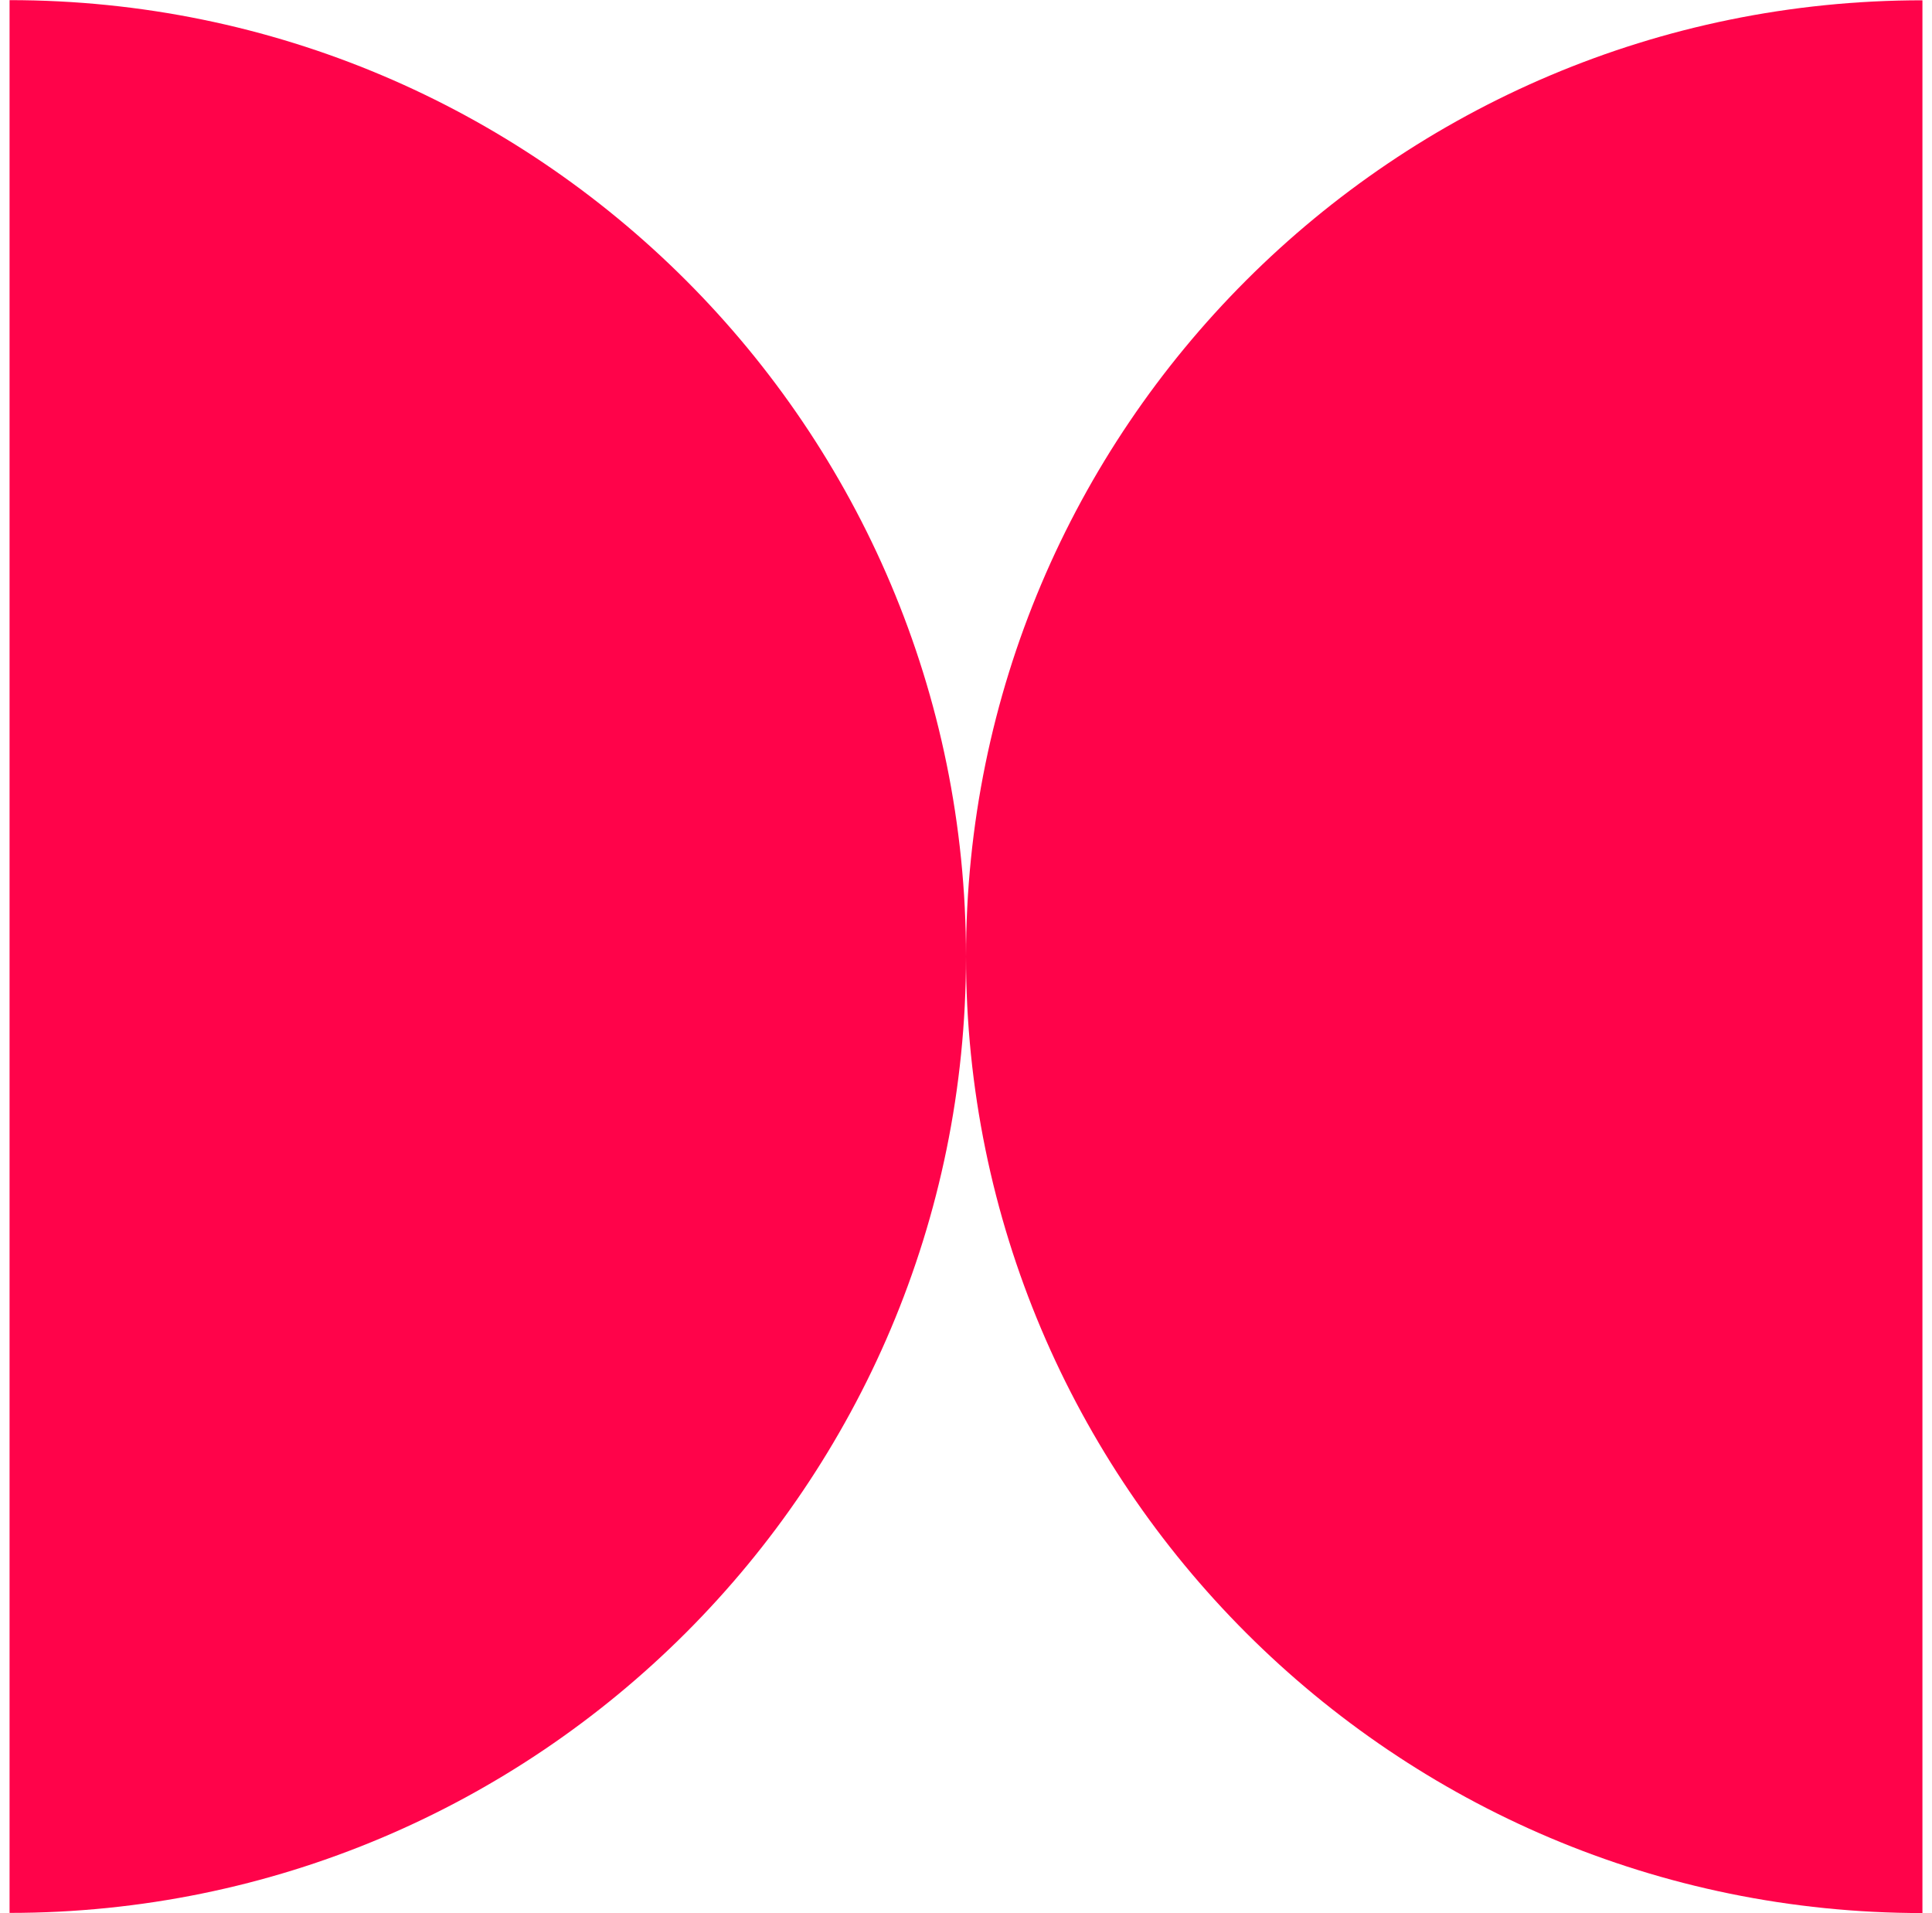
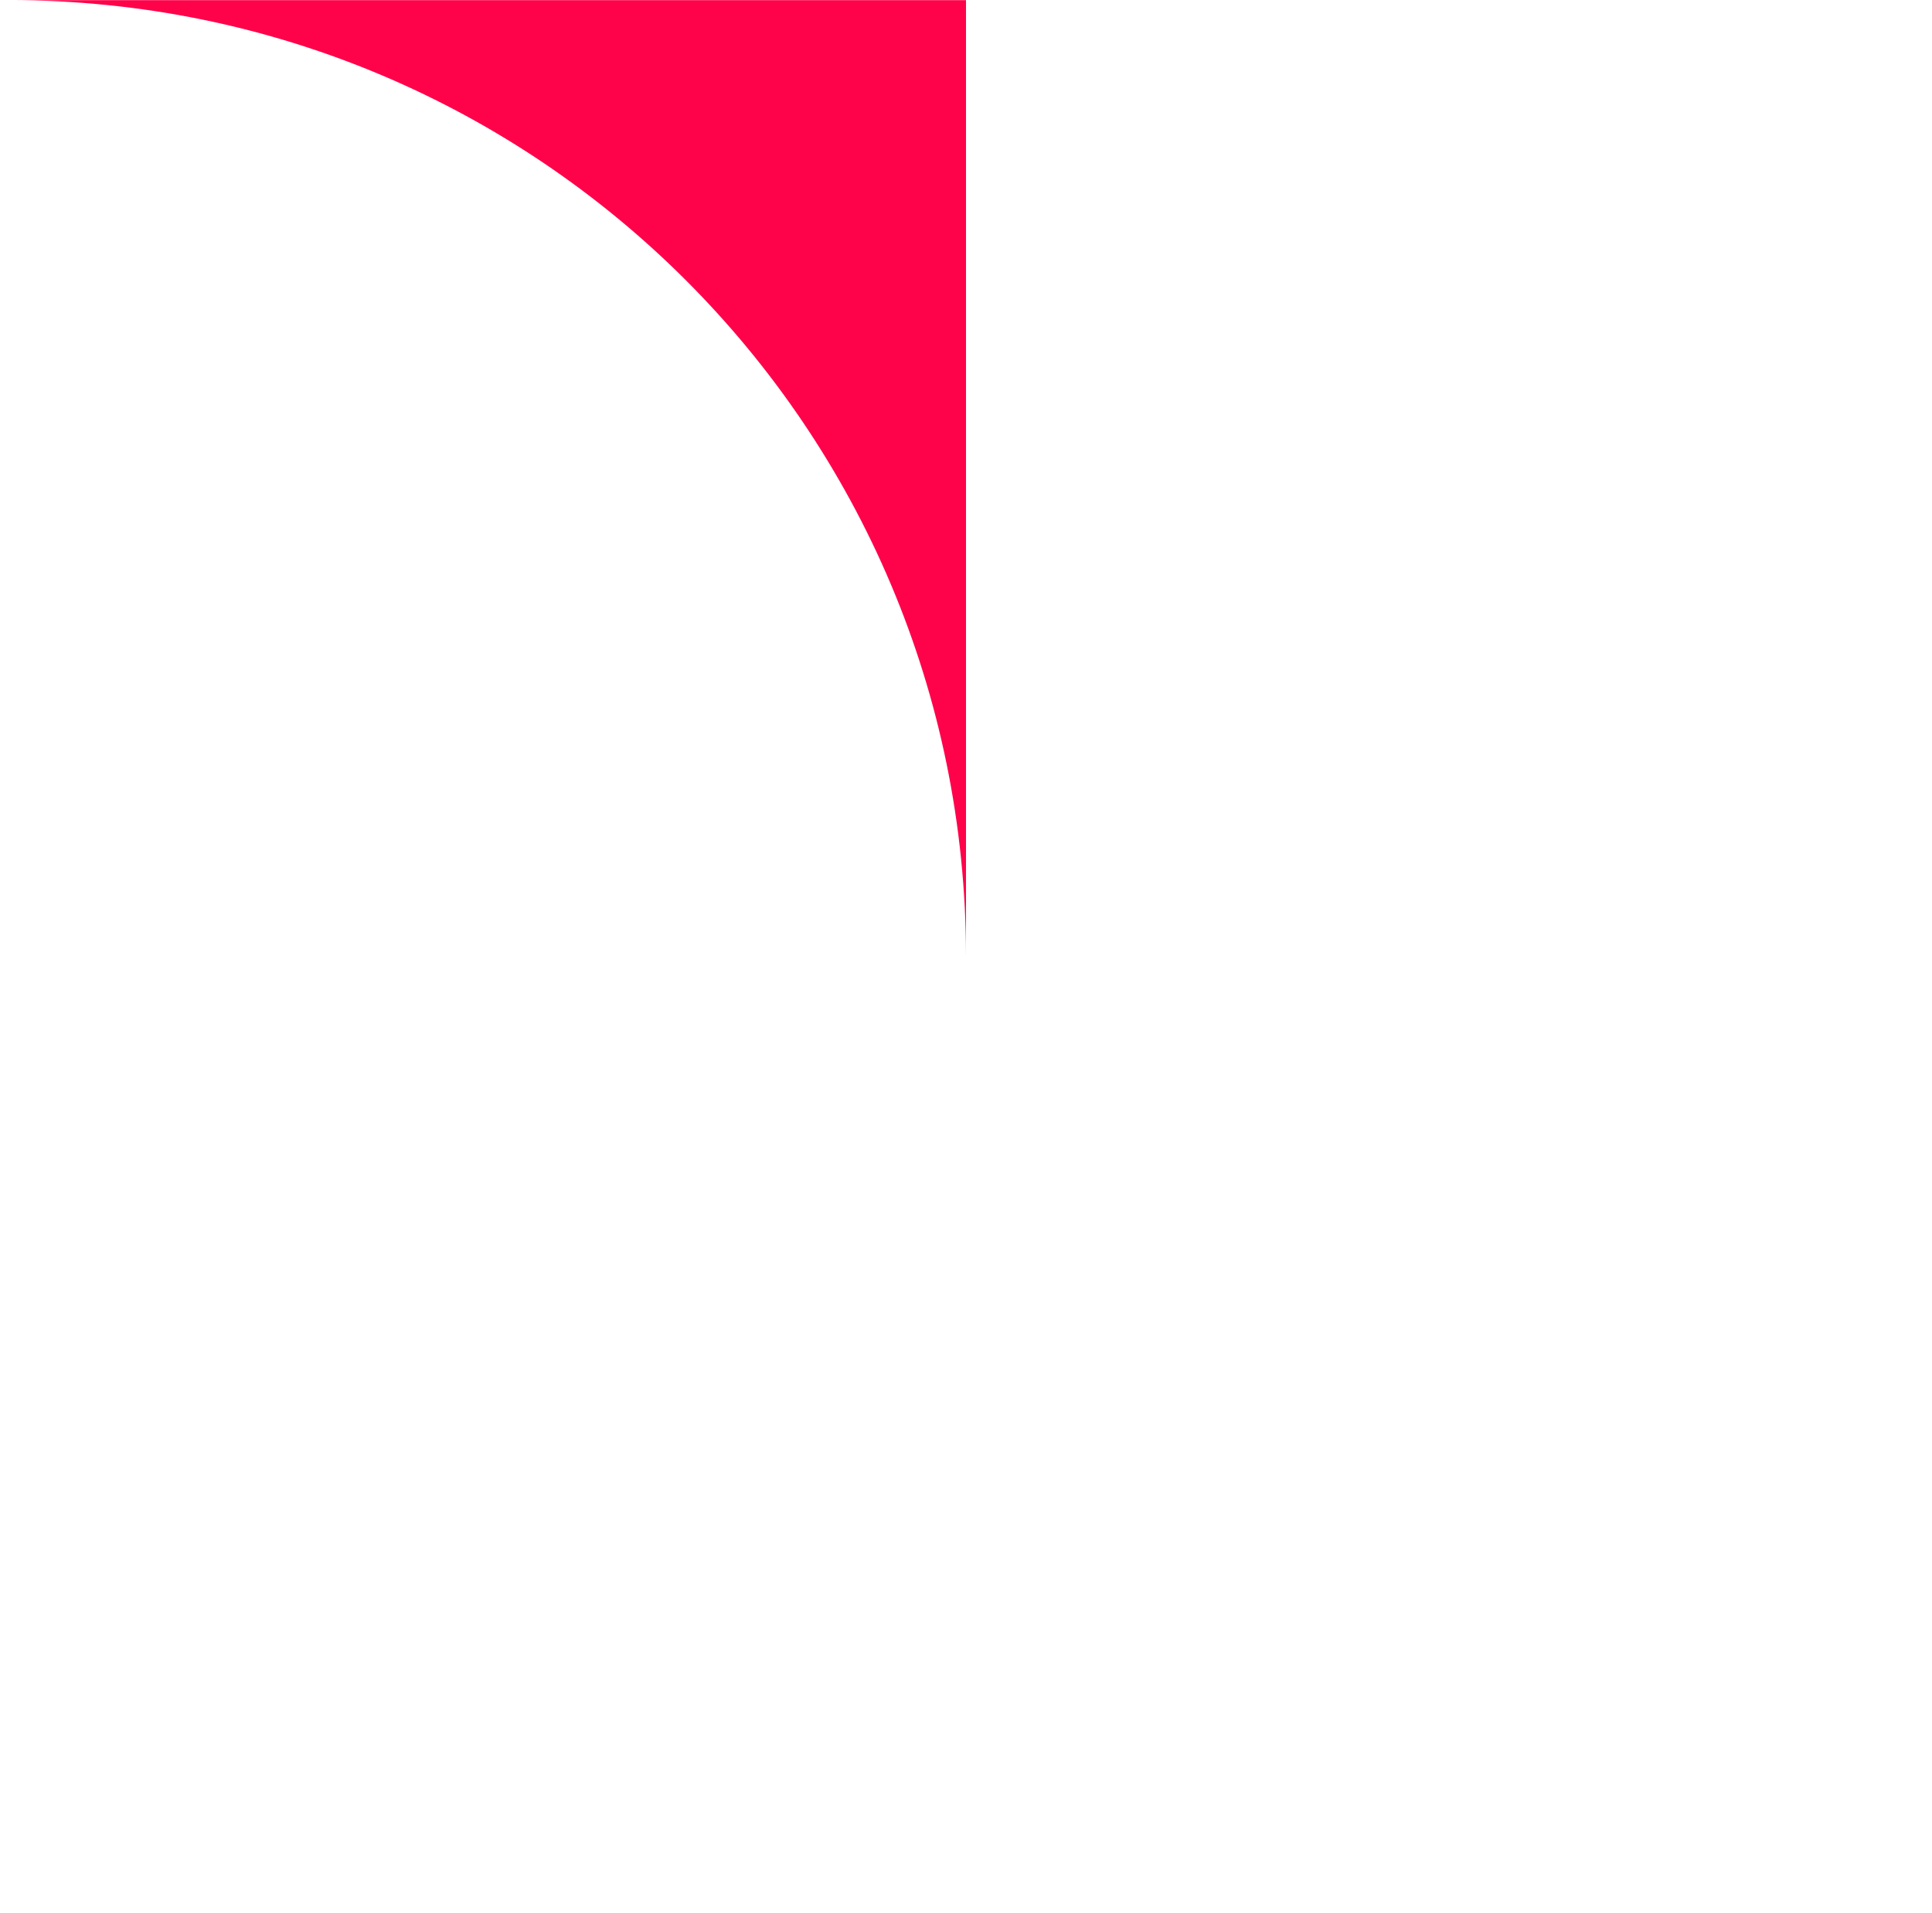
<svg xmlns="http://www.w3.org/2000/svg" width="101" height="100" viewBox="0 0 101 100" fill="none">
-   <path d="M100.5 99.993C72.891 99.993 50.5 77.611 50.5 50.004C50.5 22.396 72.883 0.015 100.5 0.015V100V99.993Z" fill="#FF034A" />
-   <path d="M0.5 0.007C28.117 0.007 50.5 22.389 50.5 49.996C50.5 77.603 28.117 99.985 0.5 99.985V0V0.007Z" fill="#FF034A" />
+   <path d="M0.5 0.007C28.117 0.007 50.5 22.389 50.5 49.996V0V0.007Z" fill="#FF034A" />
</svg>